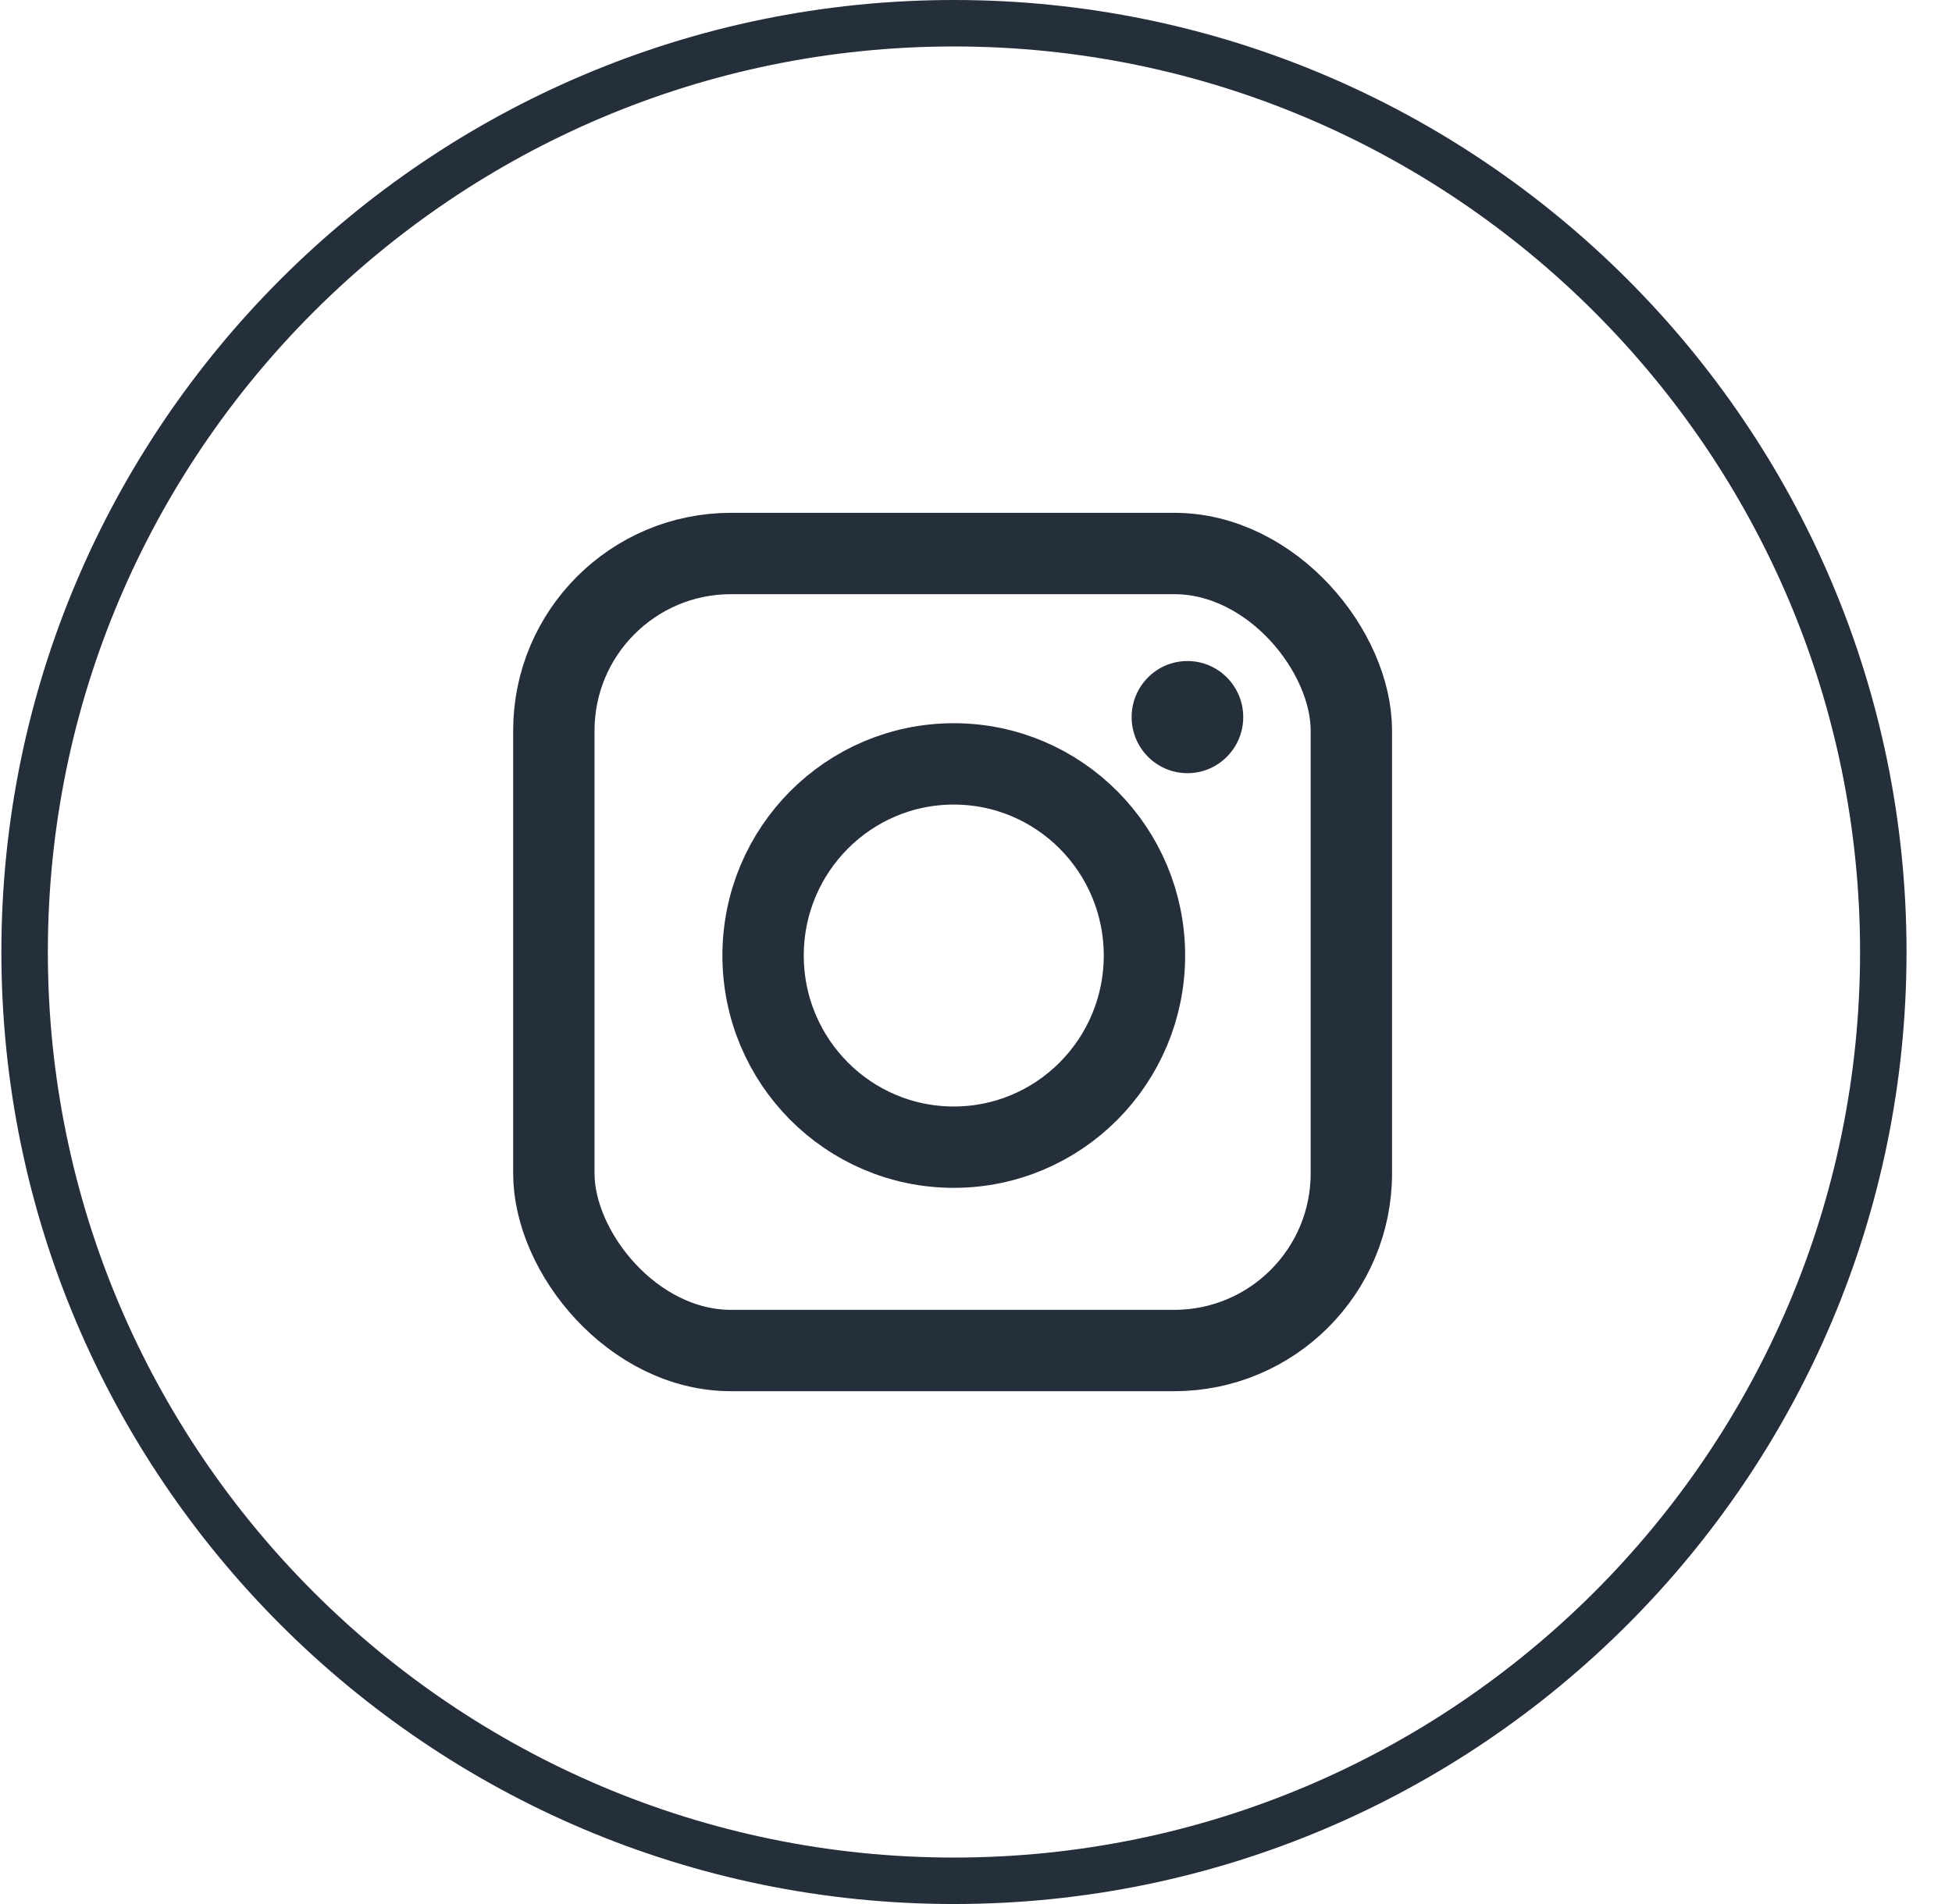
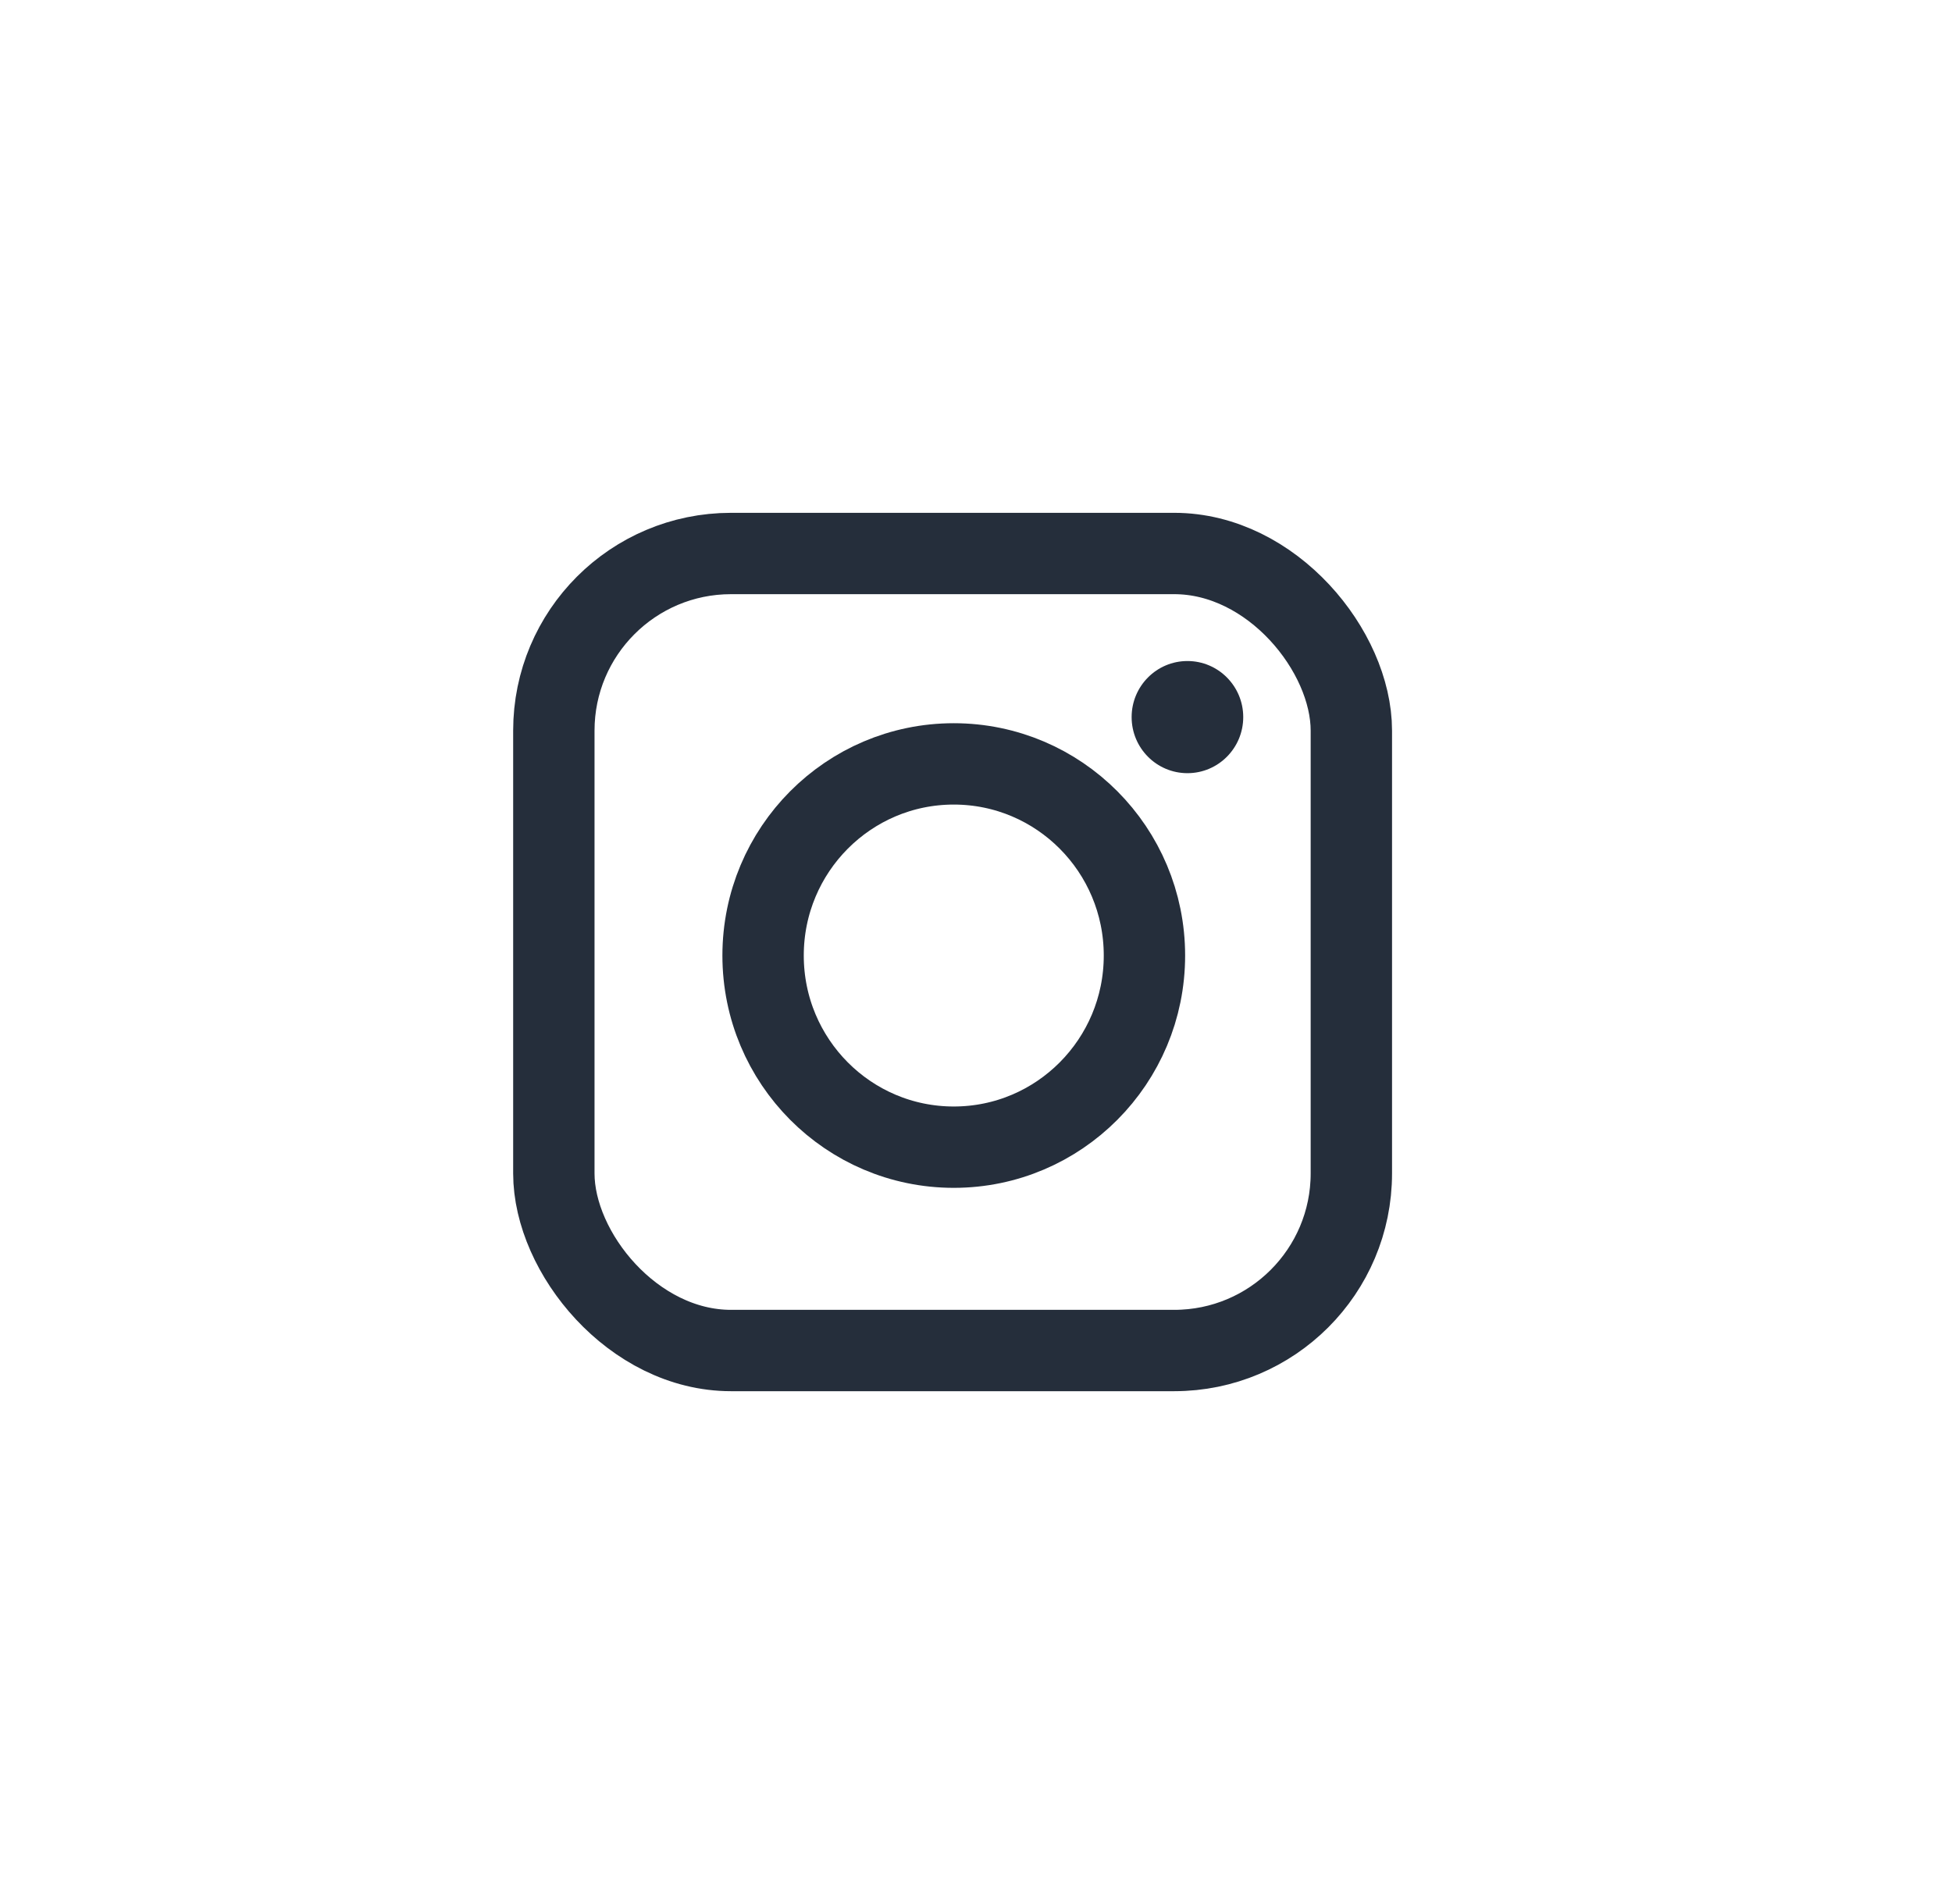
<svg xmlns="http://www.w3.org/2000/svg" width="41px" height="40px" viewBox="0 0 41 40" version="1.1">
  <title>instagram</title>
  <desc>Created with Sketch.</desc>
  <defs />
  <g id="Home-Page-Slidely" stroke="none" stroke-width="1" fill="none" fill-rule="evenodd">
    <g id="Assets,-hovers-&amp;-letter-spacing" transform="translate(-1360, -1923)">
      <g transform="translate(518, 1863)">
        <g id="Socials" transform="translate(785, 60)">
          <g id="instagram" transform="translate(57, 0)">
-             <path d="M20.037,0.976 C9.542,0.976 1.005,9.51 1.005,20 C1.005,30.49 9.542,39.024 20.037,39.024 C30.531,39.024 39.069,30.49 39.069,20 C39.069,9.51 30.531,0.976 20.037,0.976 L20.037,0.976 Z M20.037,40 C9.005,40 0.029,31.028 0.029,20 C0.029,8.972 9.005,0 20.037,0 C31.07,0 40.045,8.972 40.045,20 C40.045,31.028 31.07,40 20.037,40 L20.037,40 Z" id="Fill-31" fill="#252E3B" />
            <g id="IG-icon" transform="translate(11.633, 11.628)">
              <rect id="Camera-Frame" stroke="#252E3B" stroke-width="1.709" x="0" y="0" width="16.751" height="16.744" rx="3.721" />
              <ellipse id="Oval-1" stroke="#252E3B" stroke-width="1.709" cx="8.4" cy="8.446" rx="4.005" ry="4.026" />
              <ellipse id="Oval-2" fill="#252E3B" cx="13.308" cy="3.437" rx="1.172" ry="1.178" />
            </g>
          </g>
        </g>
      </g>
    </g>
  </g>
</svg>